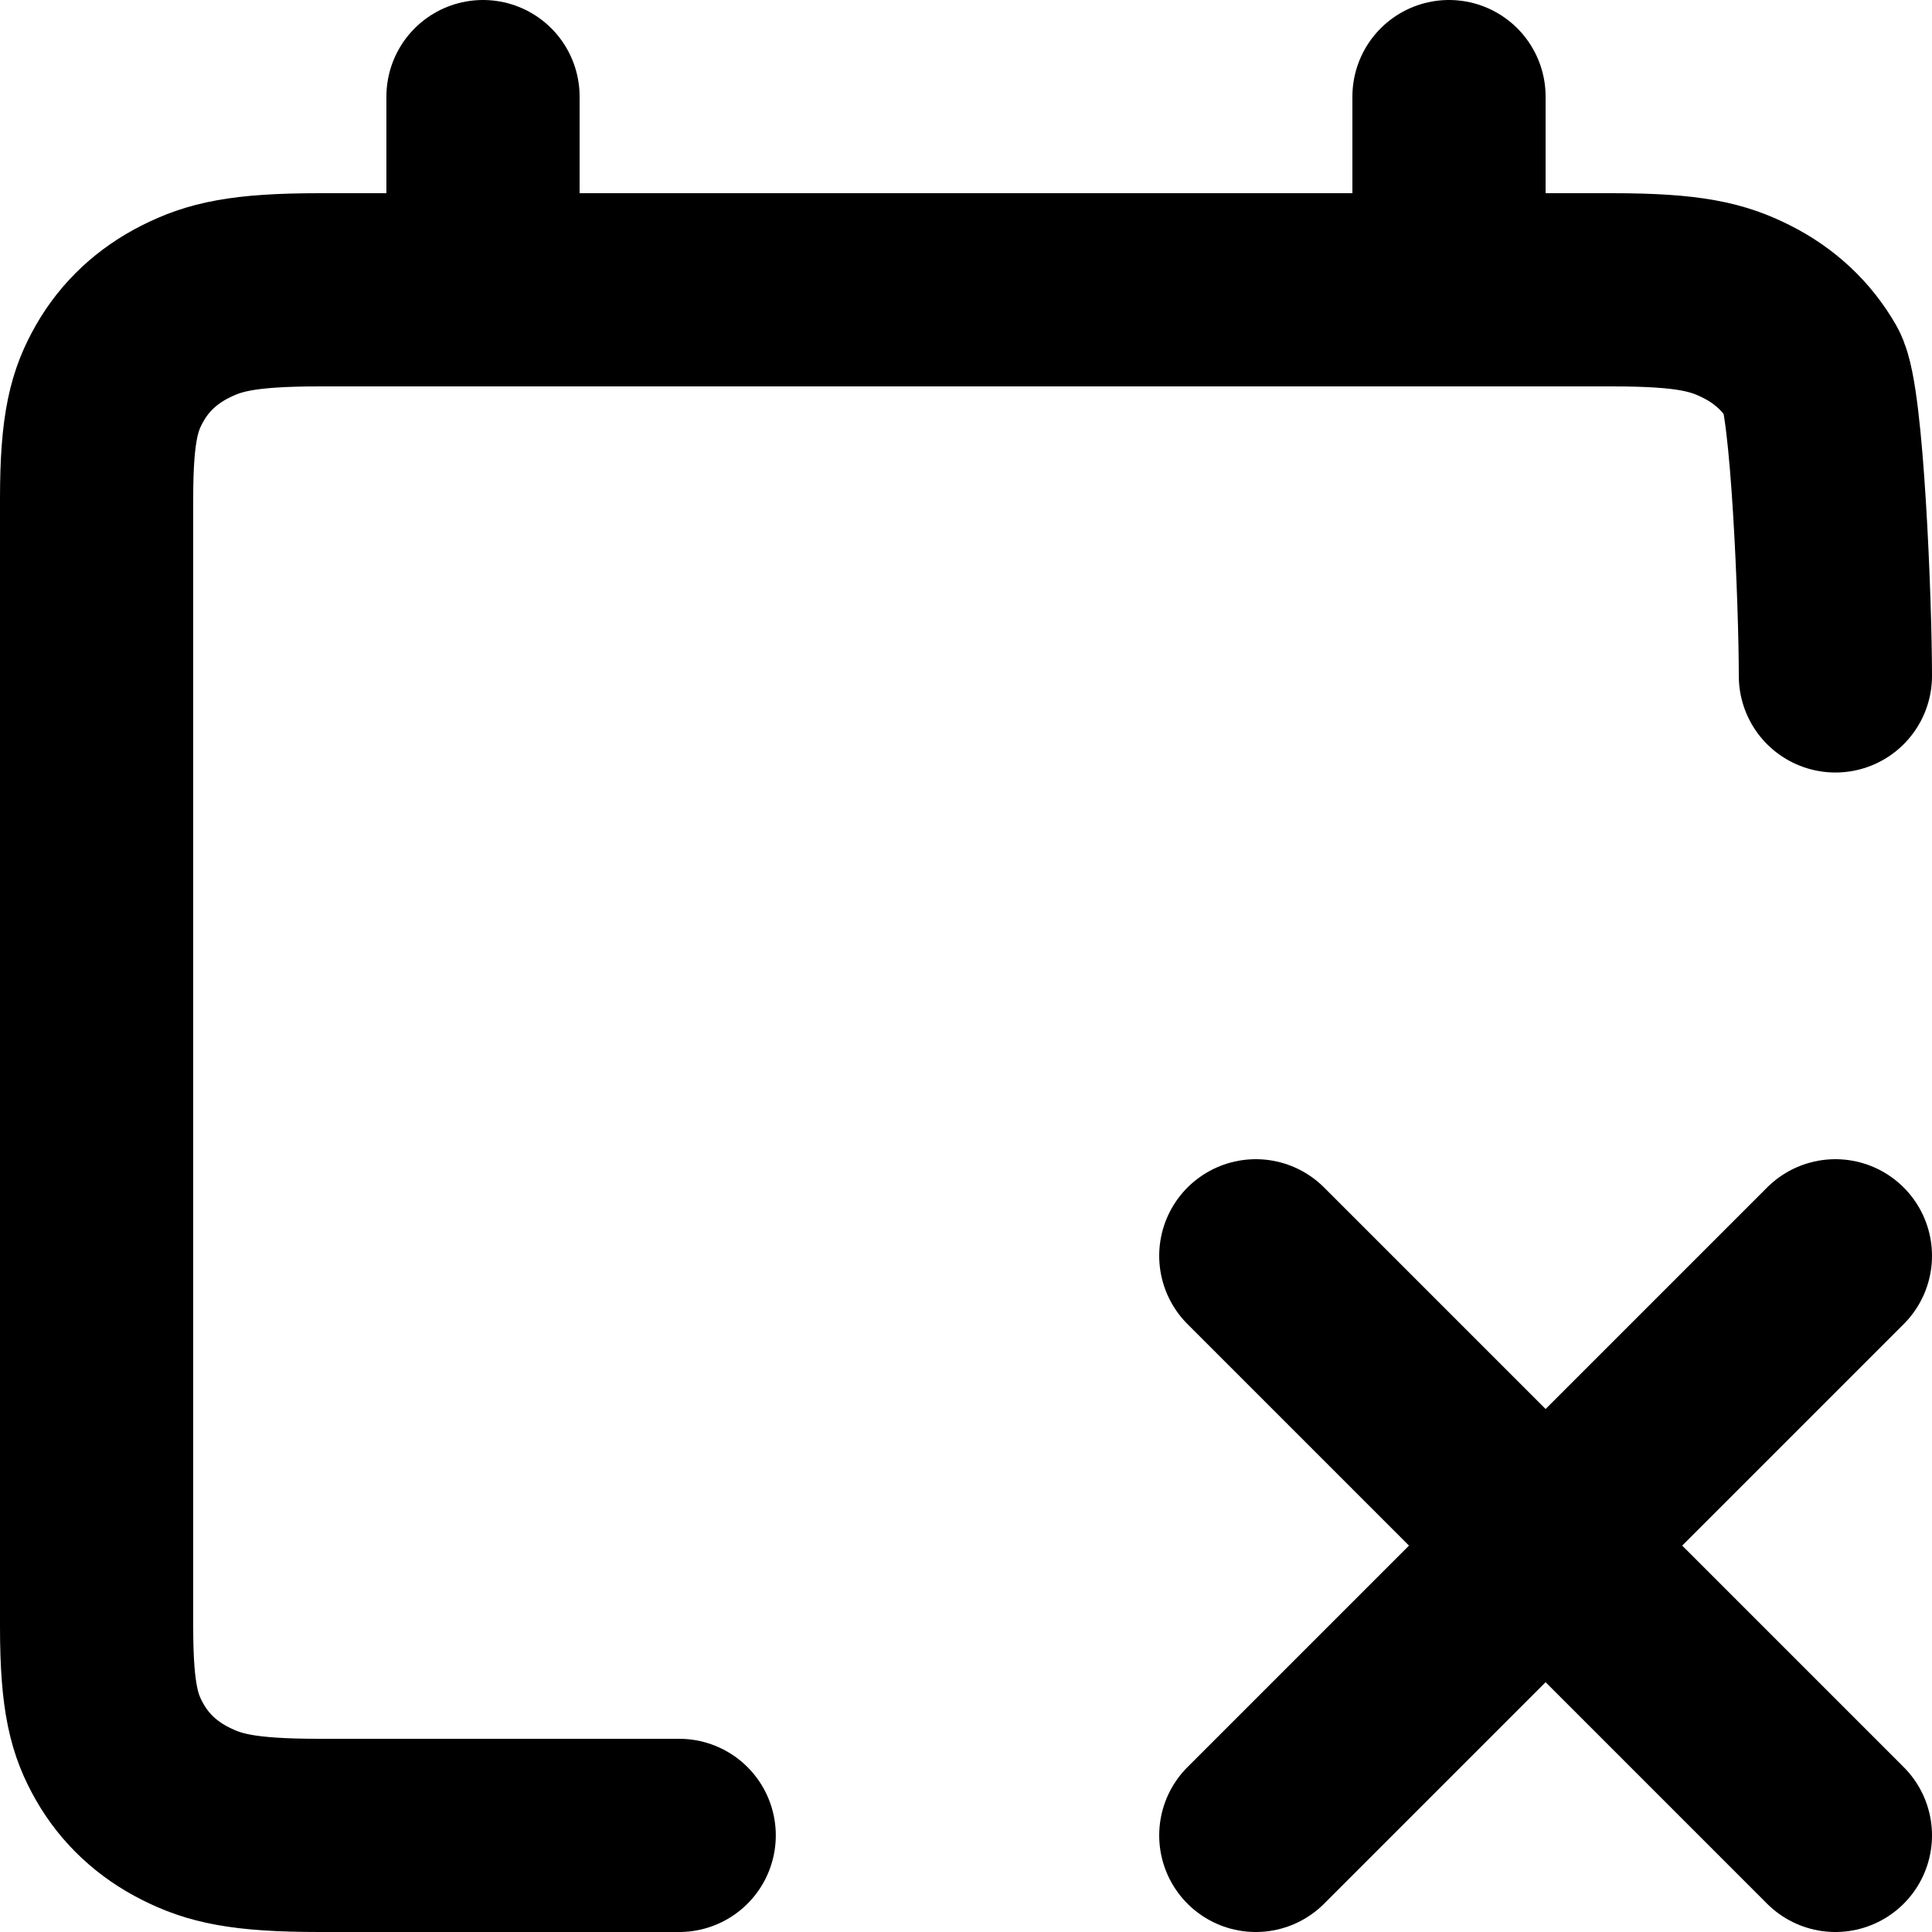
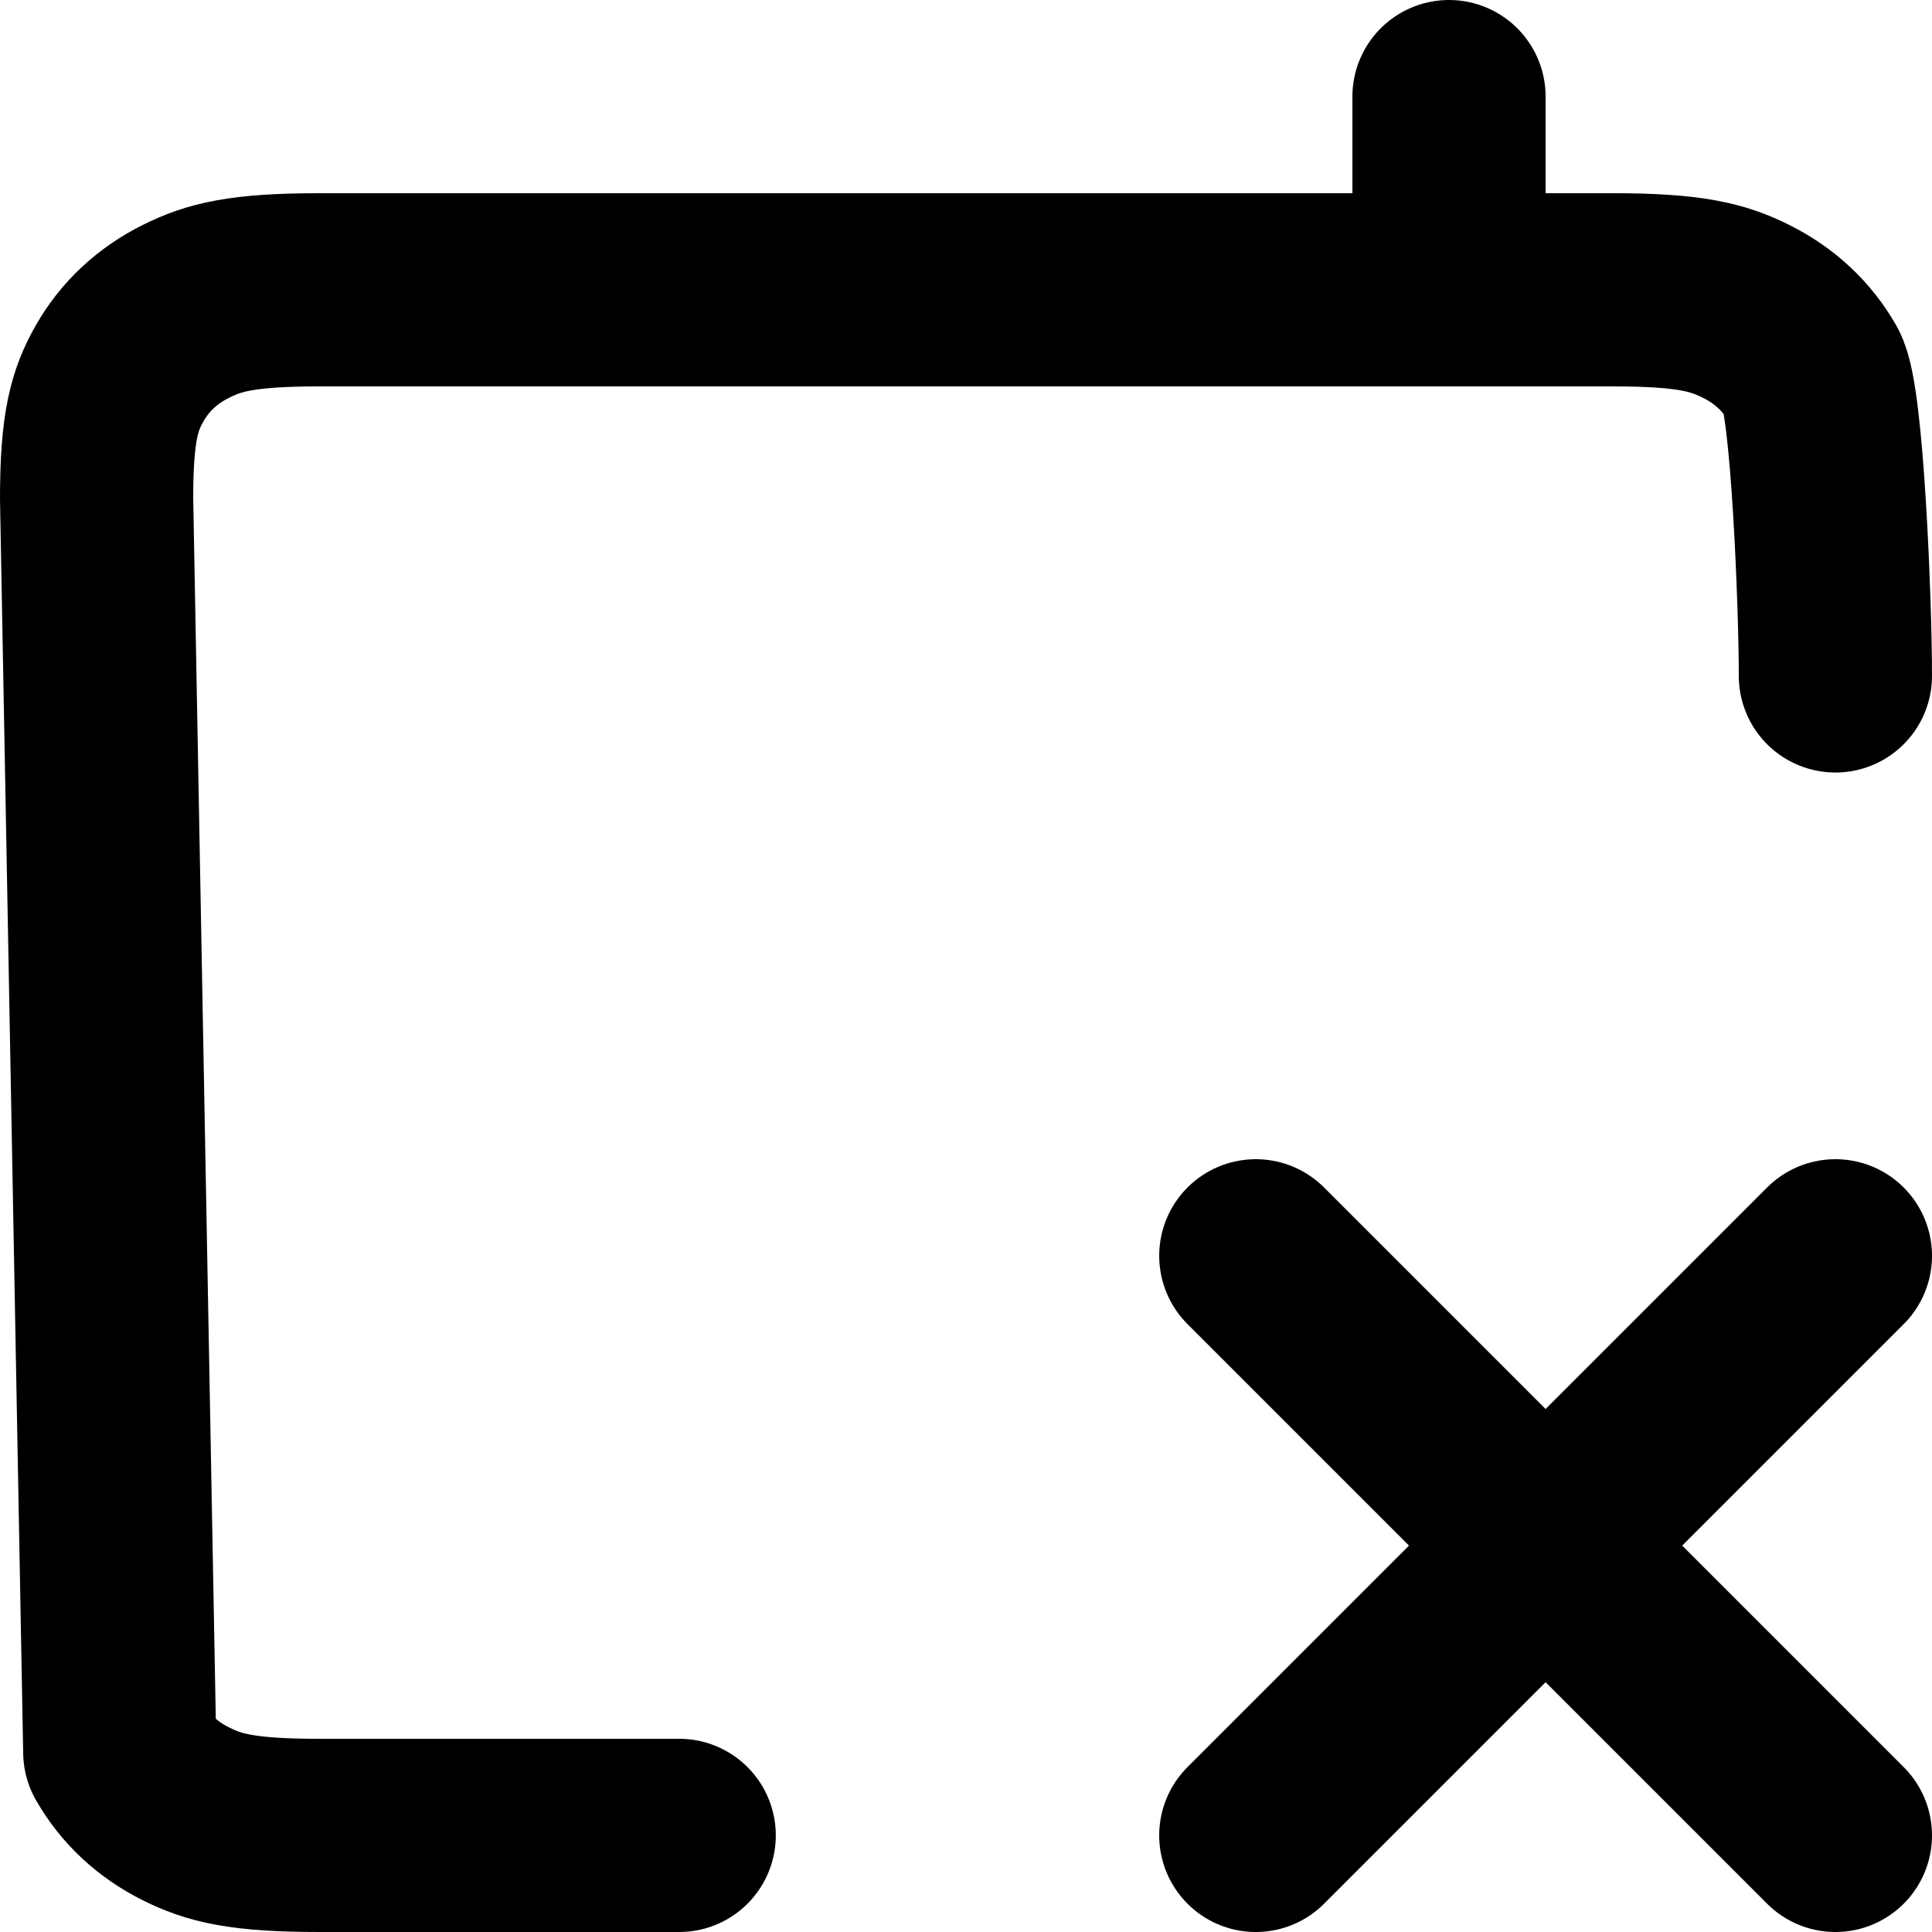
<svg xmlns="http://www.w3.org/2000/svg" width="800px" height="800px" viewBox="0 0 20 20" version="1.1">
  <title>time / 31 - time, calendar, remove, date, event, planner, task icon</title>
  <g id="Free-Icons" stroke="none" stroke-width="1" fill="none" fill-rule="evenodd" stroke-linecap="round" stroke-linejoin="round">
    <g transform="translate(-599, -748)" id="Group" stroke="#000000" stroke-width="2">
      <g transform="translate(597, 746)" id="Shape">
        <line x1="17" y1="3" x2="17" y2="5">

</line>
-         <line x1="7" y1="3" x2="7" y2="5">
- 
- </line>
        <path d="M21,15 L15,21 M21,21 L15,15">

</path>
-         <path d="M9.031,21 C8.426,21 6.518,21 5.307,21 C4.505,21 4.214,20.922 3.921,20.775 C3.628,20.628 3.397,20.413 3.24,20.138 C3.084,19.864 3,19.592 3,18.841 L3,7.159 C3,6.408 3.084,6.136 3.24,5.862 C3.397,5.587 3.628,5.372 3.921,5.225 C4.214,5.078 4.505,5 5.307,5 L18.693,5 C19.495,5 19.786,5.078 20.079,5.225 C20.372,5.372 20.603,5.587 20.76,5.862 C20.916,6.136 21,8.247 21,8.997">
+         <path d="M9.031,21 C8.426,21 6.518,21 5.307,21 C4.505,21 4.214,20.922 3.921,20.775 C3.628,20.628 3.397,20.413 3.24,20.138 L3,7.159 C3,6.408 3.084,6.136 3.24,5.862 C3.397,5.587 3.628,5.372 3.921,5.225 C4.214,5.078 4.505,5 5.307,5 L18.693,5 C19.495,5 19.786,5.078 20.079,5.225 C20.372,5.372 20.603,5.587 20.76,5.862 C20.916,6.136 21,8.247 21,8.997">

</path>
      </g>
    </g>
  </g>
</svg>